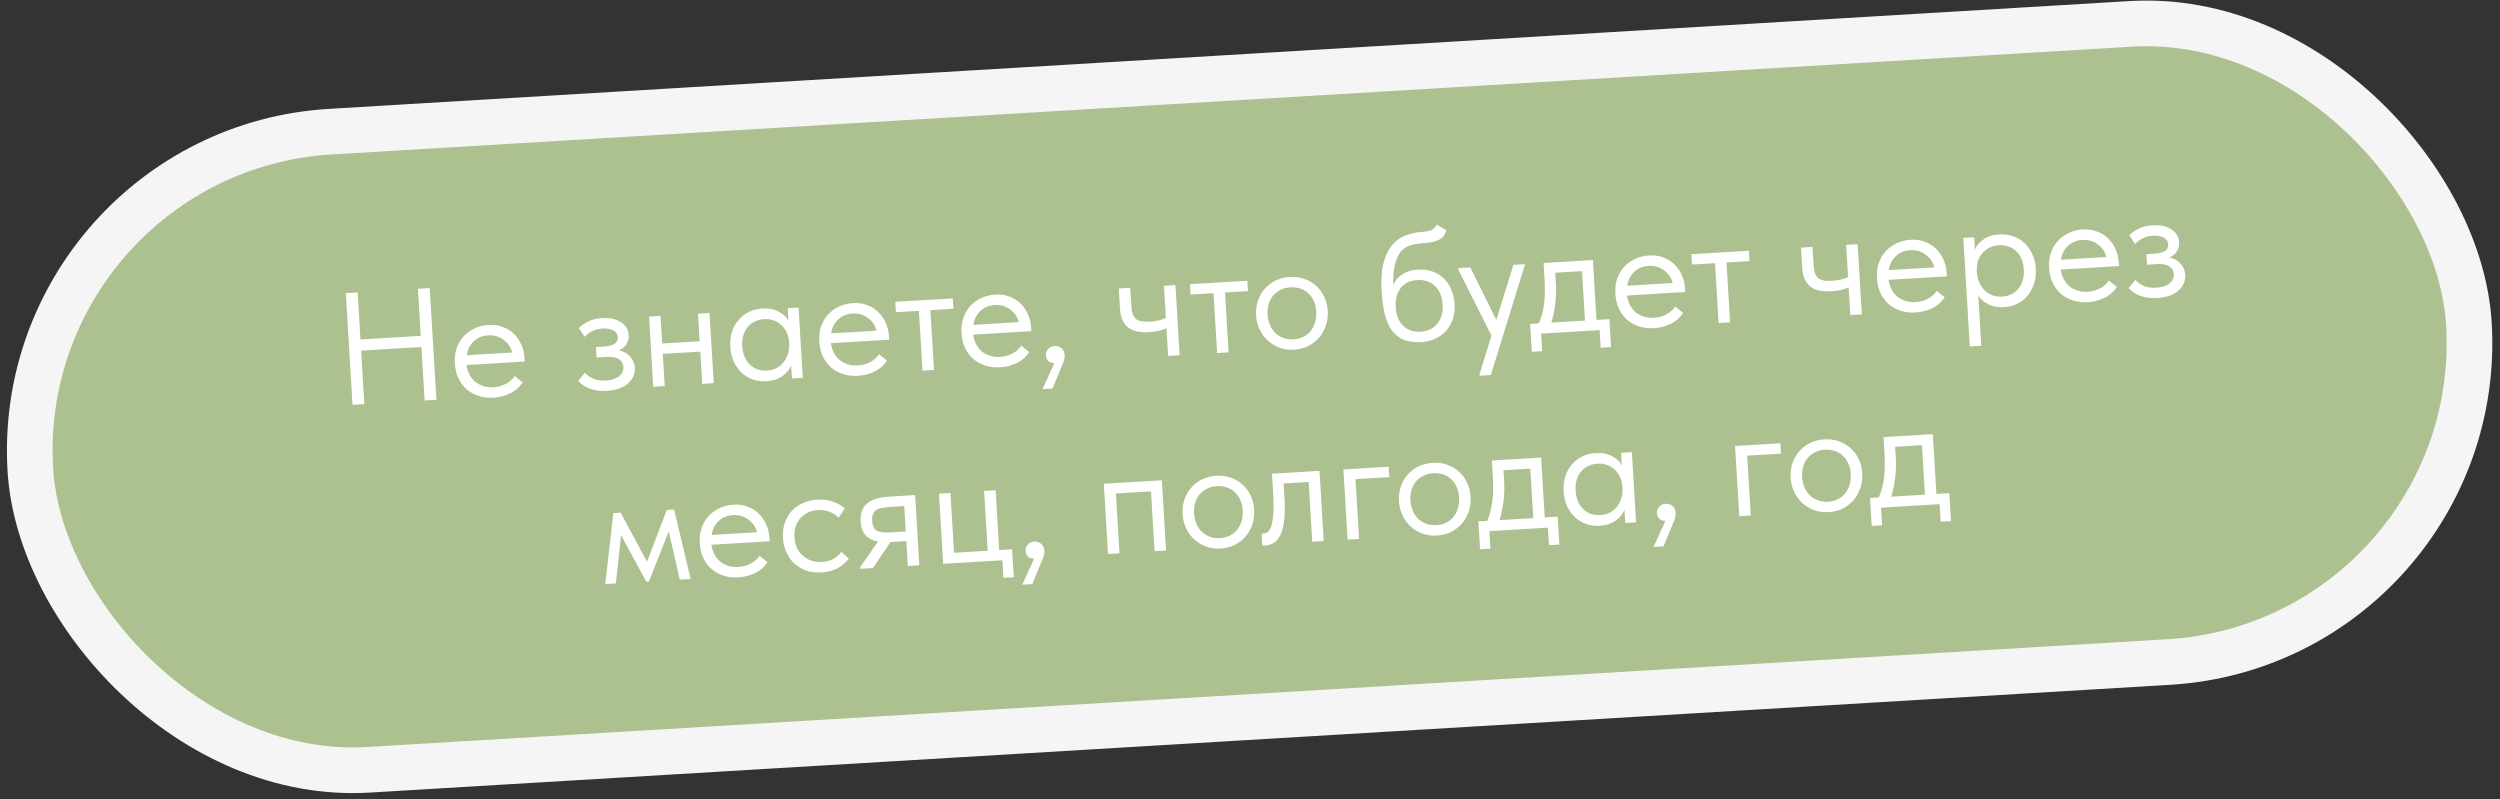
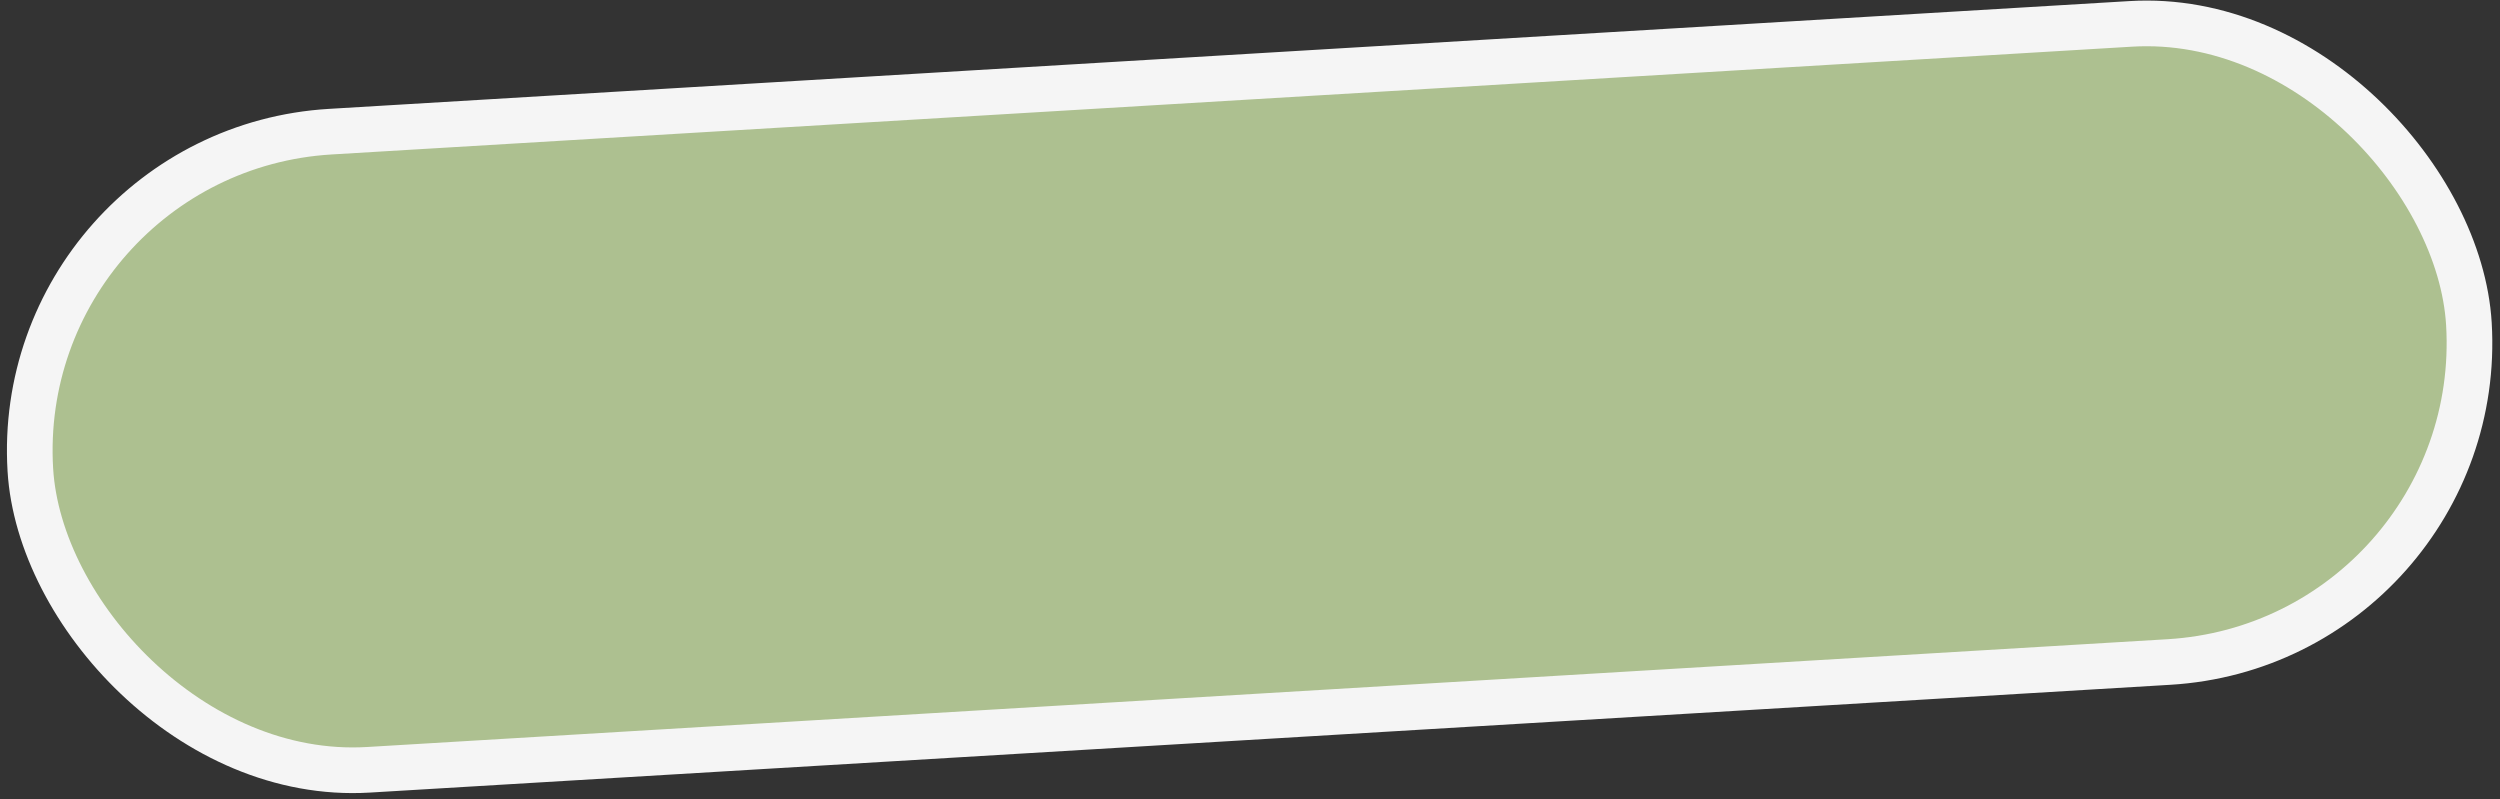
<svg xmlns="http://www.w3.org/2000/svg" width="219" height="70" viewBox="0 0 219 70" fill="none">
  <rect x="0" y="0" width="219" height="70" fill="#333333" stroke="none" />
  <rect x="0.985" y="13.207" width="214" height="56" rx="28" transform="rotate(-3.426 0.985 13.207)" fill="#ADC090" stroke="#F5F5F5" stroke-width="4" />
-   <path d="M36.916 30.4L31.634 30.716L31.914 35.398L30.88 35.46L30.294 25.677L31.328 25.616L31.575 29.738L36.858 29.422L36.611 25.299L37.645 25.237L38.231 35.02L37.197 35.082L36.916 30.4ZM43.224 34.833C42.768 34.86 42.34 34.811 41.939 34.686C41.548 34.559 41.2 34.37 40.895 34.117C40.599 33.854 40.356 33.532 40.164 33.151C39.983 32.769 39.877 32.331 39.847 31.837C39.817 31.325 39.873 30.868 40.018 30.467C40.171 30.056 40.384 29.706 40.656 29.419C40.938 29.131 41.261 28.906 41.626 28.744C41.999 28.581 42.391 28.488 42.801 28.463C43.276 28.434 43.701 28.498 44.075 28.653C44.457 28.799 44.783 29.008 45.052 29.282C45.321 29.556 45.531 29.87 45.684 30.226C45.836 30.581 45.923 30.945 45.945 31.318L45.966 31.668L40.865 31.973C40.913 32.297 41.005 32.586 41.142 32.84C41.278 33.084 41.449 33.294 41.656 33.468C41.872 33.633 42.113 33.754 42.379 33.832C42.645 33.909 42.928 33.939 43.226 33.921C43.617 33.898 43.976 33.802 44.303 33.632C44.638 33.453 44.9 33.223 45.089 32.94L45.781 33.502C45.507 33.92 45.139 34.242 44.675 34.466C44.22 34.68 43.737 34.802 43.224 34.833ZM42.758 29.377C42.264 29.407 41.849 29.576 41.512 29.887C41.175 30.197 40.966 30.607 40.884 31.116L44.867 30.878C44.745 30.408 44.489 30.035 44.099 29.76C43.717 29.474 43.27 29.346 42.758 29.377ZM53.15 34.239C52.815 34.259 52.515 34.244 52.25 34.194C51.985 34.145 51.748 34.08 51.537 33.999C51.335 33.908 51.161 33.806 51.014 33.694C50.867 33.581 50.743 33.471 50.644 33.365L51.246 32.656C51.446 32.877 51.695 33.054 51.993 33.186C52.29 33.309 52.653 33.357 53.082 33.331C53.594 33.3 53.979 33.175 54.237 32.953C54.505 32.732 54.628 32.458 54.609 32.132C54.592 31.843 54.461 31.622 54.218 31.468C53.984 31.304 53.63 31.237 53.154 31.265L52.26 31.319L52.205 30.396L52.931 30.353C53.304 30.331 53.599 30.257 53.816 30.132C54.032 29.997 54.132 29.795 54.116 29.525C54.101 29.273 53.968 29.08 53.717 28.945C53.466 28.811 53.149 28.755 52.767 28.778C52.45 28.797 52.165 28.87 51.911 28.997C51.656 29.116 51.423 29.284 51.212 29.502L50.703 28.733C50.933 28.514 51.206 28.324 51.524 28.165C51.841 27.997 52.247 27.897 52.741 27.868C53.439 27.826 53.994 27.947 54.403 28.231C54.822 28.505 55.045 28.875 55.073 29.341C55.091 29.639 55.023 29.91 54.869 30.153C54.724 30.386 54.51 30.562 54.227 30.682C54.655 30.787 54.984 30.978 55.215 31.254C55.456 31.52 55.587 31.84 55.609 32.212C55.641 32.743 55.44 33.204 55.005 33.595C54.579 33.976 53.961 34.19 53.15 34.239ZM61.346 30.803L58.062 30.999L58.231 33.822L57.224 33.883L56.856 27.734L57.862 27.673L58.007 30.091L61.291 29.894L61.147 27.477L62.153 27.416L62.521 33.566L61.515 33.626L61.346 30.803ZM67.144 33.401C66.752 33.424 66.371 33.377 65.999 33.259C65.627 33.132 65.297 32.941 65.011 32.687C64.724 32.424 64.485 32.102 64.294 31.72C64.112 31.329 64.006 30.887 63.976 30.393C63.947 29.908 63.995 29.466 64.121 29.066C64.255 28.656 64.45 28.308 64.704 28.021C64.957 27.726 65.261 27.492 65.615 27.321C65.97 27.151 66.352 27.053 66.762 27.028C67.349 26.993 67.841 27.09 68.238 27.319C68.644 27.538 68.921 27.797 69.07 28.096L69.005 27.006L69.955 26.949L70.323 33.098L69.373 33.155L69.304 32.009C69.149 32.383 68.883 32.703 68.506 32.969C68.129 33.225 67.674 33.369 67.144 33.401ZM67.185 32.459C67.521 32.439 67.815 32.36 68.069 32.224C68.322 32.078 68.526 31.897 68.681 31.682C68.846 31.457 68.966 31.211 69.044 30.945C69.121 30.669 69.151 30.396 69.135 30.126L69.122 29.902C69.096 29.633 69.03 29.38 68.922 29.143C68.814 28.897 68.666 28.686 68.478 28.511C68.298 28.325 68.079 28.184 67.821 28.087C67.562 27.981 67.27 27.938 66.944 27.957C66.646 27.975 66.374 28.043 66.128 28.16C65.892 28.268 65.686 28.425 65.511 28.632C65.336 28.829 65.206 29.071 65.12 29.357C65.034 29.642 65.002 29.962 65.023 30.316C65.064 30.996 65.283 31.535 65.681 31.932C66.078 32.319 66.58 32.495 67.185 32.459ZM75.146 32.922C74.689 32.949 74.261 32.9 73.861 32.774C73.47 32.648 73.122 32.459 72.817 32.206C72.521 31.943 72.277 31.621 72.086 31.24C71.904 30.858 71.798 30.42 71.769 29.926C71.738 29.414 71.795 28.957 71.939 28.556C72.092 28.145 72.305 27.795 72.578 27.508C72.86 27.22 73.183 26.995 73.547 26.832C73.921 26.67 74.312 26.576 74.722 26.552C75.198 26.523 75.622 26.587 75.996 26.742C76.379 26.887 76.704 27.097 76.973 27.371C77.242 27.644 77.453 27.959 77.605 28.315C77.757 28.67 77.844 29.034 77.867 29.407L77.888 29.756L72.787 30.062C72.834 30.386 72.926 30.675 73.063 30.929C73.199 31.173 73.371 31.383 73.577 31.557C73.793 31.722 74.034 31.843 74.3 31.921C74.567 31.998 74.849 32.028 75.147 32.01C75.539 31.987 75.897 31.89 76.224 31.721C76.559 31.542 76.821 31.311 77.01 31.029L77.703 31.591C77.429 32.009 77.06 32.33 76.596 32.554C76.142 32.769 75.658 32.891 75.146 32.922ZM74.679 27.466C74.185 27.495 73.77 27.665 73.433 27.975C73.096 28.285 72.887 28.695 72.805 29.205L76.788 28.967C76.667 28.497 76.411 28.124 76.02 27.849C75.638 27.563 75.191 27.435 74.679 27.466ZM80.497 27.23L78.484 27.35L78.43 26.442L83.461 26.141L83.516 27.049L81.503 27.17L81.817 32.41L80.811 32.471L80.497 27.23ZM87.606 32.176C87.149 32.203 86.721 32.154 86.321 32.028C85.93 31.902 85.582 31.713 85.277 31.46C84.981 31.197 84.737 30.875 84.546 30.494C84.364 30.112 84.258 29.674 84.229 29.18C84.198 28.668 84.255 28.211 84.399 27.81C84.552 27.398 84.765 27.049 85.038 26.762C85.32 26.474 85.643 26.248 86.007 26.087C86.381 25.924 86.772 25.83 87.182 25.806C87.658 25.777 88.082 25.841 88.456 25.996C88.839 26.141 89.165 26.351 89.433 26.625C89.702 26.898 89.913 27.213 90.065 27.569C90.217 27.924 90.304 28.288 90.327 28.661L90.348 29.01L85.247 29.316C85.294 29.64 85.386 29.929 85.523 30.183C85.659 30.427 85.831 30.637 86.037 30.811C86.253 30.976 86.494 31.097 86.76 31.174C87.027 31.252 87.309 31.282 87.607 31.264C87.999 31.241 88.358 31.144 88.684 30.975C89.019 30.796 89.281 30.566 89.47 30.283L90.163 30.845C89.889 31.263 89.52 31.584 89.056 31.808C88.602 32.023 88.118 32.145 87.606 32.176ZM87.139 26.72C86.645 26.75 86.23 26.919 85.893 27.229C85.556 27.539 85.347 27.949 85.266 28.459L89.248 28.221C89.127 27.751 88.871 27.378 88.48 27.102C88.099 26.817 87.651 26.689 87.139 26.72ZM92.366 31.807C92.132 31.802 91.95 31.738 91.821 31.615C91.701 31.482 91.635 31.322 91.624 31.136C91.61 30.903 91.678 30.712 91.828 30.563C91.978 30.404 92.155 30.319 92.36 30.306C92.612 30.291 92.821 30.358 92.989 30.507C93.157 30.656 93.248 30.852 93.263 31.094C93.277 31.336 93.218 31.601 93.086 31.89C92.963 32.178 92.812 32.542 92.632 32.983L92.204 34.032L91.324 34.085L92.366 31.807ZM102.184 28.75C102.011 28.836 101.796 28.909 101.538 28.971C101.28 29.034 100.987 29.075 100.661 29.094C100.279 29.117 99.937 29.1 99.635 29.043C99.331 28.977 99.072 28.867 98.857 28.711C98.642 28.546 98.47 28.328 98.341 28.055C98.213 27.782 98.136 27.445 98.112 27.045L98.006 25.27L99.012 25.21L99.115 26.929C99.141 27.366 99.264 27.696 99.483 27.916C99.701 28.128 100.118 28.215 100.733 28.178C101.254 28.147 101.72 28.04 102.13 27.856L101.961 25.033L102.967 24.973L103.335 31.122L102.329 31.182L102.184 28.75ZM106.304 25.685L104.292 25.805L104.237 24.897L109.268 24.596L109.323 25.504L107.31 25.624L107.624 30.865L106.618 30.925L106.304 25.685ZM113.371 30.633C112.924 30.66 112.505 30.606 112.113 30.47C111.721 30.325 111.372 30.117 111.066 29.846C110.769 29.573 110.53 29.247 110.348 28.865C110.166 28.483 110.062 28.064 110.034 27.607C110.008 27.16 110.062 26.741 110.198 26.349C110.333 25.948 110.531 25.6 110.794 25.304C111.056 24.998 111.374 24.755 111.746 24.573C112.128 24.392 112.543 24.287 112.99 24.261C113.437 24.234 113.856 24.288 114.248 24.424C114.639 24.559 114.983 24.758 115.279 25.021C115.576 25.284 115.815 25.606 115.996 25.988C116.178 26.36 116.282 26.775 116.309 27.232C116.337 27.688 116.283 28.117 116.148 28.517C116.013 28.918 115.814 29.271 115.552 29.577C115.29 29.883 114.973 30.131 114.601 30.321C114.228 30.502 113.818 30.606 113.371 30.633ZM113.317 29.725C113.634 29.706 113.919 29.633 114.173 29.505C114.427 29.378 114.642 29.206 114.816 28.99C114.99 28.774 115.12 28.523 115.205 28.237C115.291 27.942 115.323 27.627 115.303 27.292C115.283 26.956 115.214 26.657 115.095 26.393C114.976 26.119 114.817 25.89 114.619 25.706C114.42 25.512 114.188 25.372 113.921 25.285C113.653 25.189 113.361 25.15 113.044 25.169C112.727 25.188 112.442 25.261 112.188 25.389C111.933 25.507 111.714 25.674 111.531 25.891C111.356 26.098 111.226 26.344 111.14 26.629C111.054 26.906 111.021 27.212 111.041 27.547C111.061 27.882 111.131 28.191 111.25 28.474C111.37 28.747 111.529 28.981 111.727 29.175C111.935 29.368 112.173 29.513 112.44 29.609C112.708 29.705 113 29.744 113.317 29.725ZM124.537 29.965C123.922 30.002 123.399 29.935 122.968 29.764C122.546 29.584 122.198 29.31 121.923 28.943C121.657 28.566 121.452 28.097 121.306 27.535C121.169 26.964 121.078 26.301 121.032 25.546C120.974 24.568 121.023 23.752 121.18 23.097C121.347 22.442 121.591 21.913 121.913 21.51C122.244 21.107 122.638 20.817 123.095 20.64C123.561 20.453 124.059 20.344 124.59 20.312C124.944 20.291 125.212 20.238 125.394 20.152C125.576 20.066 125.735 19.907 125.87 19.675L126.699 20.172C126.592 20.571 126.371 20.851 126.034 21.011C125.707 21.171 125.255 21.268 124.677 21.303C124.24 21.329 123.855 21.394 123.525 21.498C123.204 21.601 122.93 21.786 122.703 22.052C122.485 22.318 122.32 22.683 122.207 23.148C122.094 23.603 122.037 24.201 122.034 24.939C122.27 24.504 122.568 24.183 122.93 23.974C123.291 23.765 123.719 23.646 124.213 23.617C124.688 23.588 125.117 23.647 125.5 23.792C125.882 23.928 126.212 24.133 126.49 24.406C126.768 24.67 126.983 24.994 127.137 25.377C127.3 25.76 127.395 26.175 127.422 26.622C127.452 27.125 127.396 27.582 127.252 27.993C127.108 28.394 126.904 28.738 126.64 29.025C126.377 29.303 126.062 29.523 125.698 29.685C125.334 29.847 124.947 29.94 124.537 29.965ZM124.454 29.058C125.069 29.021 125.551 28.791 125.9 28.368C126.257 27.936 126.415 27.37 126.373 26.671C126.353 26.336 126.288 26.036 126.179 25.771C126.069 25.497 125.92 25.268 125.731 25.082C125.542 24.888 125.313 24.743 125.046 24.647C124.788 24.55 124.491 24.512 124.155 24.532C123.513 24.57 123.026 24.805 122.697 25.236C122.367 25.658 122.223 26.214 122.264 26.903C122.307 27.63 122.532 28.182 122.938 28.56C123.343 28.928 123.849 29.094 124.454 29.058ZM129.609 32.775L130.655 29.402L127.757 23.629L127.748 23.489L128.796 23.426L131.078 28.03L132.57 23.201L133.548 23.142L133.556 23.282L130.595 32.856L129.617 32.914L129.609 32.775ZM134.037 28.372L134.806 28.326C135.02 27.846 135.17 27.294 135.254 26.672C135.338 26.041 135.353 25.282 135.3 24.397L135.219 23.042L139.537 22.783L139.851 28.024L140.983 27.956L141.129 30.402L140.221 30.456L140.129 28.919L135 29.226L135.092 30.763L134.184 30.818L134.037 28.372ZM136.288 24.731C136.33 25.43 136.312 26.067 136.234 26.642C136.165 27.207 136.052 27.747 135.896 28.261L138.845 28.084L138.585 23.752L136.238 23.892L136.288 24.731ZM144.884 28.746C144.428 28.774 143.999 28.725 143.599 28.599C143.208 28.473 142.86 28.283 142.555 28.03C142.259 27.768 142.015 27.445 141.824 27.064C141.642 26.683 141.537 26.245 141.507 25.751C141.476 25.238 141.533 24.782 141.678 24.38C141.831 23.969 142.043 23.62 142.316 23.332C142.598 23.044 142.921 22.819 143.285 22.657C143.659 22.494 144.051 22.401 144.461 22.376C144.936 22.348 145.36 22.411 145.734 22.567C146.117 22.712 146.443 22.922 146.712 23.195C146.981 23.469 147.191 23.784 147.343 24.139C147.495 24.495 147.583 24.859 147.605 25.232L147.626 25.581L142.525 25.886C142.572 26.211 142.665 26.5 142.801 26.753C142.938 26.998 143.109 27.207 143.316 27.382C143.531 27.546 143.772 27.668 144.039 27.745C144.305 27.823 144.588 27.852 144.886 27.835C145.277 27.811 145.636 27.715 145.962 27.546C146.298 27.367 146.56 27.136 146.748 26.854L147.441 27.415C147.167 27.834 146.798 28.155 146.335 28.379C145.88 28.593 145.397 28.716 144.884 28.746ZM144.417 23.291C143.923 23.32 143.508 23.49 143.171 23.8C142.835 24.11 142.626 24.52 142.544 25.03L146.527 24.791C146.405 24.322 146.149 23.949 145.759 23.673C145.377 23.387 144.93 23.26 144.417 23.291ZM150.235 23.054L148.223 23.175L148.168 22.267L153.199 21.965L153.254 22.874L151.241 22.994L151.555 28.235L150.549 28.295L150.235 23.054ZM161.946 25.172C161.773 25.258 161.558 25.331 161.3 25.393C161.042 25.456 160.75 25.496 160.423 25.516C160.042 25.539 159.699 25.522 159.397 25.465C159.093 25.399 158.834 25.288 158.619 25.133C158.404 24.968 158.232 24.75 158.103 24.477C157.975 24.204 157.898 23.867 157.874 23.467L157.768 21.692L158.774 21.631L158.877 23.351C158.904 23.788 159.026 24.118 159.245 24.338C159.463 24.55 159.88 24.637 160.495 24.6C161.017 24.569 161.482 24.461 161.892 24.278L161.723 21.455L162.729 21.395L163.097 27.544L162.091 27.604L161.946 25.172ZM167.798 27.375C167.342 27.402 166.913 27.353 166.513 27.227C166.122 27.101 165.774 26.911 165.469 26.658C165.173 26.396 164.929 26.074 164.738 25.692C164.556 25.311 164.451 24.873 164.421 24.379C164.39 23.867 164.447 23.41 164.592 23.008C164.745 22.597 164.957 22.248 165.23 21.96C165.512 21.672 165.835 21.447 166.199 21.285C166.573 21.122 166.965 21.029 167.375 21.004C167.85 20.976 168.274 21.039 168.648 21.195C169.031 21.34 169.357 21.55 169.626 21.823C169.895 22.097 170.105 22.412 170.257 22.767C170.409 23.123 170.497 23.487 170.519 23.86L170.54 24.209L165.439 24.514C165.487 24.839 165.579 25.128 165.715 25.381C165.852 25.626 166.023 25.835 166.23 26.01C166.445 26.174 166.686 26.296 166.953 26.373C167.219 26.451 167.502 26.481 167.8 26.463C168.191 26.439 168.55 26.343 168.876 26.174C169.212 25.995 169.474 25.764 169.662 25.482L170.355 26.043C170.081 26.462 169.712 26.783 169.249 27.007C168.794 27.221 168.311 27.344 167.798 27.375ZM167.331 21.919C166.838 21.948 166.422 22.118 166.086 22.428C165.749 22.738 165.54 23.148 165.458 23.658L169.441 23.419C169.319 22.95 169.063 22.577 168.673 22.301C168.291 22.015 167.844 21.888 167.331 21.919ZM172.555 30.343L171.986 20.84L172.936 20.784L173.002 21.874C173.114 21.558 173.353 21.268 173.721 21.003C174.088 20.729 174.569 20.574 175.166 20.538C175.576 20.513 175.967 20.565 176.339 20.692C176.711 20.819 177.041 21.015 177.328 21.278C177.614 21.532 177.844 21.855 178.017 22.247C178.199 22.628 178.304 23.062 178.333 23.546C178.363 24.04 178.306 24.492 178.162 24.903C178.027 25.303 177.833 25.652 177.579 25.947C177.325 26.234 177.021 26.462 176.667 26.633C176.312 26.795 175.938 26.887 175.547 26.91C175.044 26.941 174.595 26.86 174.2 26.669C173.805 26.477 173.505 26.219 173.298 25.895L173.561 30.283L172.555 30.343ZM175.096 21.482C174.77 21.501 174.485 21.579 174.24 21.715C173.995 21.842 173.79 22.009 173.625 22.215C173.459 22.412 173.337 22.639 173.259 22.896C173.19 23.143 173.159 23.402 173.165 23.673L173.179 23.897C173.195 24.167 173.258 24.434 173.367 24.699C173.476 24.954 173.62 25.184 173.801 25.388C173.99 25.582 174.219 25.737 174.488 25.852C174.756 25.957 175.058 26 175.393 25.98C175.999 25.944 176.476 25.71 176.824 25.277C177.171 24.836 177.325 24.275 177.284 23.595C177.263 23.241 177.193 22.927 177.073 22.654C176.954 22.38 176.796 22.156 176.598 21.981C176.4 21.796 176.173 21.665 175.916 21.587C175.658 21.5 175.385 21.465 175.096 21.482ZM182.879 26.472C182.422 26.499 181.994 26.45 181.594 26.324C181.203 26.198 180.855 26.008 180.55 25.756C180.253 25.493 180.01 25.171 179.819 24.79C179.637 24.408 179.531 23.97 179.502 23.476C179.471 22.964 179.528 22.507 179.672 22.105C179.825 21.694 180.038 21.345 180.31 21.057C180.592 20.769 180.916 20.544 181.28 20.382C181.653 20.22 182.045 20.126 182.455 20.102C182.93 20.073 183.355 20.137 183.729 20.292C184.112 20.437 184.437 20.647 184.706 20.92C184.975 21.194 185.185 21.509 185.338 21.864C185.49 22.22 185.577 22.584 185.599 22.957L185.62 23.306L180.519 23.611C180.567 23.936 180.659 24.225 180.796 24.479C180.932 24.723 181.103 24.932 181.31 25.107C181.526 25.272 181.767 25.393 182.033 25.47C182.3 25.548 182.582 25.578 182.88 25.56C183.271 25.536 183.63 25.44 183.957 25.271C184.292 25.092 184.554 24.861 184.743 24.579L185.436 25.14C185.162 25.559 184.793 25.88 184.329 26.104C183.875 26.319 183.391 26.441 182.879 26.472ZM182.412 21.016C181.918 21.045 181.503 21.215 181.166 21.525C180.829 21.835 180.62 22.245 180.538 22.755L184.521 22.516C184.4 22.047 184.144 21.674 183.753 21.398C183.371 21.113 182.924 20.985 182.412 21.016ZM188.969 26.107C188.634 26.127 188.334 26.112 188.069 26.063C187.804 26.013 187.567 25.948 187.356 25.867C187.154 25.776 186.98 25.674 186.833 25.562C186.686 25.449 186.563 25.339 186.463 25.233L187.065 24.524C187.266 24.746 187.515 24.922 187.812 25.054C188.11 25.177 188.473 25.225 188.901 25.199C189.413 25.169 189.799 25.043 190.057 24.822C190.324 24.6 190.448 24.326 190.428 24C190.411 23.711 190.281 23.49 190.038 23.336C189.804 23.172 189.449 23.105 188.974 23.133L188.079 23.187L188.024 22.265L188.751 22.221C189.123 22.199 189.418 22.125 189.635 22C189.852 21.865 189.952 21.663 189.935 21.393C189.92 21.141 189.787 20.948 189.536 20.814C189.285 20.679 188.968 20.623 188.586 20.646C188.27 20.665 187.984 20.738 187.73 20.866C187.475 20.984 187.242 21.152 187.031 21.37L186.522 20.601C186.752 20.382 187.026 20.192 187.344 20.033C187.661 19.865 188.066 19.766 188.56 19.736C189.259 19.694 189.813 19.815 190.223 20.099C190.641 20.373 190.864 20.743 190.892 21.209C190.91 21.507 190.842 21.778 190.688 22.021C190.543 22.254 190.329 22.43 190.047 22.55C190.474 22.655 190.803 22.846 191.035 23.122C191.275 23.388 191.406 23.708 191.429 24.08C191.461 24.611 191.259 25.072 190.824 25.463C190.398 25.844 189.78 26.058 188.969 26.107ZM53.73 44.951L54.373 44.913L56.678 49.207L58.412 44.671L59.055 44.632L60.499 50.717L59.549 50.774L58.581 46.554L56.852 50.935L56.614 50.95L54.407 46.888L53.945 51.109L53.022 51.165L53.73 44.951ZM64.677 50.579C64.221 50.606 63.793 50.557 63.392 50.432C63.002 50.305 62.654 50.116 62.349 49.863C62.052 49.6 61.809 49.278 61.617 48.897C61.436 48.515 61.33 48.077 61.3 47.584C61.27 47.071 61.327 46.614 61.471 46.213C61.624 45.802 61.837 45.452 62.109 45.165C62.391 44.877 62.714 44.652 63.079 44.49C63.452 44.327 63.844 44.233 64.254 44.209C64.729 44.181 65.154 44.244 65.528 44.399C65.91 44.545 66.236 44.754 66.505 45.028C66.774 45.302 66.984 45.616 67.136 45.972C67.289 46.327 67.376 46.691 67.398 47.064L67.419 47.413L62.318 47.719C62.366 48.043 62.458 48.332 62.595 48.586C62.731 48.83 62.902 49.04 63.109 49.214C63.325 49.379 63.566 49.5 63.832 49.578C64.099 49.655 64.381 49.685 64.679 49.667C65.07 49.644 65.429 49.548 65.756 49.378C66.091 49.199 66.353 48.969 66.542 48.686L67.234 49.248C66.96 49.666 66.592 49.988 66.128 50.212C65.673 50.426 65.19 50.548 64.677 50.579ZM64.211 45.123C63.717 45.153 63.301 45.322 62.965 45.633C62.628 45.943 62.419 46.352 62.337 46.862L66.32 46.624C66.198 46.154 65.942 45.782 65.552 45.506C65.17 45.22 64.723 45.093 64.211 45.123ZM71.965 50.143C71.471 50.172 71.024 50.12 70.623 49.985C70.222 49.84 69.873 49.632 69.576 49.36C69.289 49.087 69.059 48.76 68.886 48.378C68.714 47.995 68.614 47.576 68.587 47.119C68.557 46.625 68.614 46.178 68.758 45.776C68.903 45.375 69.107 45.031 69.37 44.744C69.643 44.457 69.966 44.232 70.339 44.069C70.722 43.897 71.136 43.797 71.584 43.77C72.059 43.742 72.506 43.794 72.925 43.928C73.345 44.062 73.703 44.265 74 44.537L73.46 45.355C73.24 45.125 72.973 44.949 72.657 44.828C72.341 44.706 72.006 44.656 71.652 44.678C71.354 44.696 71.073 44.764 70.809 44.882C70.554 45.001 70.33 45.163 70.137 45.371C69.952 45.569 69.808 45.812 69.704 46.099C69.608 46.376 69.571 46.691 69.592 47.045C69.612 47.39 69.687 47.703 69.816 47.985C69.945 48.258 70.118 48.491 70.335 48.684C70.552 48.876 70.799 49.02 71.076 49.116C71.362 49.211 71.669 49.249 71.995 49.229C72.377 49.206 72.713 49.116 73.002 48.959C73.291 48.792 73.522 48.586 73.695 48.342L74.361 48.933C74.119 49.256 73.799 49.533 73.401 49.762C73.003 49.982 72.524 50.109 71.965 50.143ZM75.353 49.687L76.915 47.434C76.442 47.35 76.076 47.166 75.816 46.883C75.565 46.599 75.424 46.191 75.392 45.66C75.352 44.989 75.532 44.478 75.932 44.127C76.331 43.766 76.982 43.559 77.886 43.505L80.164 43.369L80.532 49.518L79.526 49.578L79.395 47.398L78.012 47.481L76.465 49.761L75.361 49.827L75.353 49.687ZM79.345 46.559L79.212 44.337L77.94 44.413C77.689 44.428 77.461 44.456 77.258 44.496C77.064 44.527 76.899 44.588 76.764 44.68C76.638 44.763 76.542 44.88 76.477 45.034C76.411 45.188 76.386 45.385 76.4 45.628C76.426 46.056 76.56 46.343 76.802 46.487C77.053 46.622 77.44 46.673 77.962 46.642L79.345 46.559ZM87.806 49.082L82.621 49.392L82.253 43.243L83.26 43.183L83.573 48.424L86.522 48.247L86.208 43.007L87.215 42.946L87.528 48.187L88.66 48.119L88.807 50.565L87.898 50.619L87.806 49.082ZM90.591 48.943C90.357 48.939 90.175 48.875 90.046 48.752C89.926 48.618 89.861 48.459 89.849 48.273C89.835 48.04 89.903 47.849 90.053 47.699C90.203 47.541 90.38 47.455 90.585 47.443C90.837 47.428 91.046 47.495 91.214 47.644C91.382 47.793 91.473 47.988 91.488 48.23C91.502 48.473 91.443 48.738 91.311 49.026C91.188 49.314 91.037 49.679 90.858 50.12L90.43 51.169L89.549 51.222L90.591 48.943ZM96.692 42.379L101.779 42.074L102.147 48.223L101.141 48.284L100.827 43.043L97.753 43.227L98.067 48.468L97.061 48.528L96.692 42.379ZM106.929 48.049C106.482 48.076 106.062 48.022 105.671 47.886C105.279 47.741 104.93 47.533 104.624 47.262C104.327 46.99 104.088 46.663 103.906 46.281C103.724 45.899 103.619 45.48 103.592 45.023C103.565 44.576 103.62 44.157 103.755 43.765C103.89 43.365 104.089 43.016 104.352 42.72C104.614 42.414 104.931 42.171 105.304 41.99C105.686 41.808 106.1 41.703 106.547 41.677C106.995 41.65 107.414 41.704 107.805 41.84C108.197 41.975 108.541 42.175 108.837 42.437C109.133 42.7 109.372 43.022 109.554 43.404C109.735 43.777 109.84 44.191 109.867 44.648C109.894 45.104 109.84 45.533 109.705 45.934C109.571 46.334 109.372 46.688 109.11 46.993C108.848 47.299 108.53 47.547 108.159 47.737C107.786 47.919 107.376 48.023 106.929 48.049ZM106.875 47.141C107.191 47.122 107.477 47.049 107.731 46.921C107.985 46.794 108.199 46.622 108.373 46.406C108.547 46.19 108.677 45.939 108.763 45.653C108.848 45.358 108.881 45.043 108.861 44.708C108.841 44.373 108.771 44.073 108.653 43.809C108.533 43.535 108.375 43.306 108.177 43.122C107.978 42.928 107.745 42.788 107.478 42.701C107.211 42.605 106.919 42.566 106.602 42.585C106.285 42.604 106 42.677 105.745 42.805C105.491 42.923 105.272 43.09 105.088 43.307C104.914 43.514 104.783 43.76 104.698 44.045C104.611 44.322 104.578 44.628 104.598 44.963C104.618 45.298 104.688 45.608 104.808 45.89C104.927 46.164 105.086 46.397 105.285 46.591C105.493 46.784 105.731 46.929 105.998 47.025C106.266 47.121 106.558 47.16 106.875 47.141ZM110.819 47.788C110.745 47.793 110.688 47.791 110.651 47.784C110.623 47.786 110.599 47.783 110.58 47.775L110.518 46.74C110.556 46.748 110.589 46.75 110.617 46.749C110.645 46.747 110.668 46.745 110.686 46.744C110.817 46.737 110.94 46.687 111.056 46.596C111.181 46.495 111.283 46.321 111.362 46.073C111.449 45.815 111.507 45.461 111.536 45.011C111.575 44.559 111.573 43.975 111.53 43.258L111.424 41.497L115.589 41.248L115.957 47.397L114.951 47.457L114.637 42.216L112.443 42.348L112.524 43.703C112.57 44.476 112.558 45.122 112.486 45.641C112.423 46.15 112.312 46.563 112.153 46.881C111.994 47.19 111.802 47.416 111.577 47.561C111.351 47.696 111.099 47.772 110.819 47.788ZM117.682 41.122L121.651 40.885L121.705 41.793L118.743 41.97L119.056 47.211L118.05 47.271L117.682 41.122ZM125.885 46.914C125.438 46.941 125.019 46.887 124.627 46.751C124.235 46.606 123.886 46.398 123.58 46.127C123.283 45.855 123.044 45.528 122.862 45.146C122.68 44.764 122.576 44.345 122.548 43.888C122.522 43.441 122.576 43.022 122.712 42.63C122.846 42.23 123.045 41.881 123.308 41.585C123.57 41.279 123.888 41.036 124.26 40.855C124.642 40.673 125.057 40.569 125.504 40.542C125.951 40.515 126.37 40.569 126.762 40.705C127.153 40.84 127.497 41.039 127.793 41.302C128.089 41.565 128.329 41.887 128.51 42.269C128.692 42.642 128.796 43.056 128.823 43.513C128.851 43.969 128.797 44.398 128.662 44.799C128.527 45.199 128.328 45.553 128.066 45.858C127.804 46.164 127.487 46.412 127.115 46.602C126.742 46.784 126.332 46.888 125.885 46.914ZM125.831 46.006C126.148 45.987 126.433 45.914 126.687 45.786C126.941 45.659 127.156 45.487 127.33 45.271C127.504 45.055 127.634 44.804 127.719 44.519C127.805 44.224 127.837 43.908 127.817 43.573C127.797 43.237 127.728 42.938 127.609 42.674C127.49 42.4 127.331 42.172 127.133 41.987C126.934 41.793 126.702 41.653 126.435 41.566C126.167 41.47 125.875 41.431 125.558 41.45C125.241 41.469 124.956 41.542 124.702 41.67C124.447 41.788 124.228 41.955 124.045 42.172C123.87 42.379 123.74 42.625 123.654 42.911C123.568 43.187 123.535 43.493 123.555 43.828C123.575 44.163 123.645 44.473 123.764 44.755C123.884 45.029 124.043 45.262 124.241 45.456C124.449 45.649 124.687 45.794 124.954 45.89C125.222 45.986 125.514 46.025 125.831 46.006ZM129.506 45.674L130.274 45.628C130.489 45.147 130.638 44.596 130.722 43.974C130.806 43.343 130.821 42.584 130.768 41.699L130.687 40.344L135.006 40.085L135.319 45.326L136.451 45.258L136.598 47.703L135.689 47.758L135.597 46.221L130.468 46.528L130.56 48.065L129.652 48.119L129.506 45.674ZM131.756 42.033C131.798 42.731 131.78 43.368 131.702 43.943C131.633 44.508 131.521 45.048 131.364 45.562L134.313 45.386L134.054 41.054L131.706 41.194L131.756 42.033ZM140.143 46.061C139.752 46.084 139.37 46.037 138.998 45.919C138.626 45.792 138.297 45.601 138.01 45.347C137.723 45.084 137.484 44.761 137.293 44.38C137.111 43.989 137.005 43.546 136.975 43.053C136.946 42.568 136.995 42.126 137.12 41.726C137.255 41.316 137.449 40.967 137.703 40.681C137.956 40.385 138.26 40.152 138.615 39.981C138.969 39.81 139.351 39.713 139.761 39.688C140.348 39.653 140.84 39.75 141.237 39.978C141.643 40.197 141.92 40.456 142.069 40.756L142.004 39.666L142.954 39.609L143.322 45.758L142.372 45.815L142.304 44.669C142.148 45.043 141.882 45.363 141.505 45.629C141.128 45.885 140.674 46.029 140.143 46.061ZM140.185 45.118C140.52 45.099 140.815 45.02 141.068 44.883C141.321 44.737 141.525 44.557 141.681 44.342C141.845 44.117 141.966 43.871 142.043 43.605C142.12 43.329 142.151 43.056 142.135 42.786L142.121 42.562C142.096 42.293 142.029 42.039 141.922 41.803C141.813 41.557 141.665 41.346 141.477 41.17C141.298 40.985 141.079 40.843 140.821 40.747C140.562 40.641 140.269 40.597 139.943 40.617C139.645 40.635 139.373 40.703 139.128 40.82C138.891 40.928 138.686 41.085 138.511 41.292C138.336 41.489 138.205 41.731 138.12 42.016C138.034 42.302 138.002 42.622 138.023 42.976C138.063 43.656 138.283 44.195 138.68 44.592C139.078 44.979 139.579 45.155 140.185 45.118ZM145.89 45.633C145.656 45.628 145.475 45.564 145.346 45.441C145.226 45.308 145.16 45.148 145.149 44.962C145.135 44.729 145.203 44.538 145.353 44.388C145.502 44.23 145.68 44.144 145.885 44.132C146.136 44.117 146.346 44.184 146.514 44.333C146.682 44.482 146.773 44.677 146.787 44.92C146.802 45.162 146.743 45.427 146.61 45.716C146.487 46.003 146.336 46.368 146.157 46.809L145.729 47.858L144.849 47.911L145.89 45.633ZM151.992 39.068L155.961 38.83L156.015 39.739L153.052 39.916L153.366 45.157L152.36 45.217L151.992 39.068ZM160.195 44.86C159.748 44.887 159.328 44.833 158.937 44.697C158.545 44.552 158.196 44.344 157.89 44.072C157.593 43.8 157.354 43.474 157.172 43.092C156.99 42.71 156.885 42.291 156.858 41.834C156.831 41.387 156.886 40.968 157.021 40.576C157.156 40.175 157.355 39.827 157.618 39.531C157.88 39.225 158.197 38.982 158.57 38.8C158.952 38.619 159.366 38.514 159.813 38.488C160.261 38.461 160.68 38.515 161.071 38.651C161.463 38.786 161.807 38.985 162.103 39.248C162.399 39.511 162.638 39.833 162.82 40.215C163.001 40.587 163.106 41.002 163.133 41.459C163.16 41.915 163.106 42.344 162.971 42.744C162.836 43.145 162.638 43.498 162.376 43.804C162.113 44.109 161.796 44.358 161.424 44.548C161.052 44.729 160.642 44.833 160.195 44.86ZM160.141 43.952C160.457 43.933 160.743 43.86 160.997 43.732C161.251 43.605 161.465 43.433 161.639 43.217C161.813 43.001 161.943 42.75 162.029 42.464C162.114 42.169 162.147 41.854 162.127 41.519C162.107 41.183 162.037 40.884 161.919 40.62C161.799 40.346 161.641 40.117 161.443 39.933C161.244 39.739 161.011 39.599 160.744 39.512C160.477 39.416 160.185 39.377 159.868 39.396C159.551 39.415 159.266 39.488 159.011 39.615C158.757 39.734 158.538 39.901 158.354 40.118C158.18 40.325 158.049 40.571 157.964 40.856C157.877 41.133 157.844 41.438 157.864 41.774C157.884 42.109 157.954 42.418 158.074 42.701C158.193 42.974 158.352 43.208 158.551 43.402C158.759 43.595 158.996 43.74 159.264 43.836C159.532 43.932 159.824 43.971 160.141 43.952ZM163.815 43.62L164.584 43.574C164.798 43.093 164.948 42.542 165.032 41.92C165.116 41.288 165.131 40.53 165.078 39.645L164.997 38.289L169.315 38.031L169.629 43.272L170.761 43.204L170.907 45.649L169.999 45.704L169.907 44.166L164.778 44.474L164.87 46.011L163.962 46.065L163.815 43.62ZM166.066 39.979C166.108 40.677 166.09 41.314 166.012 41.889C165.943 42.454 165.83 42.994 165.674 43.508L168.623 43.332L168.363 38.999L166.016 39.14L166.066 39.979Z" fill="white" />
</svg>